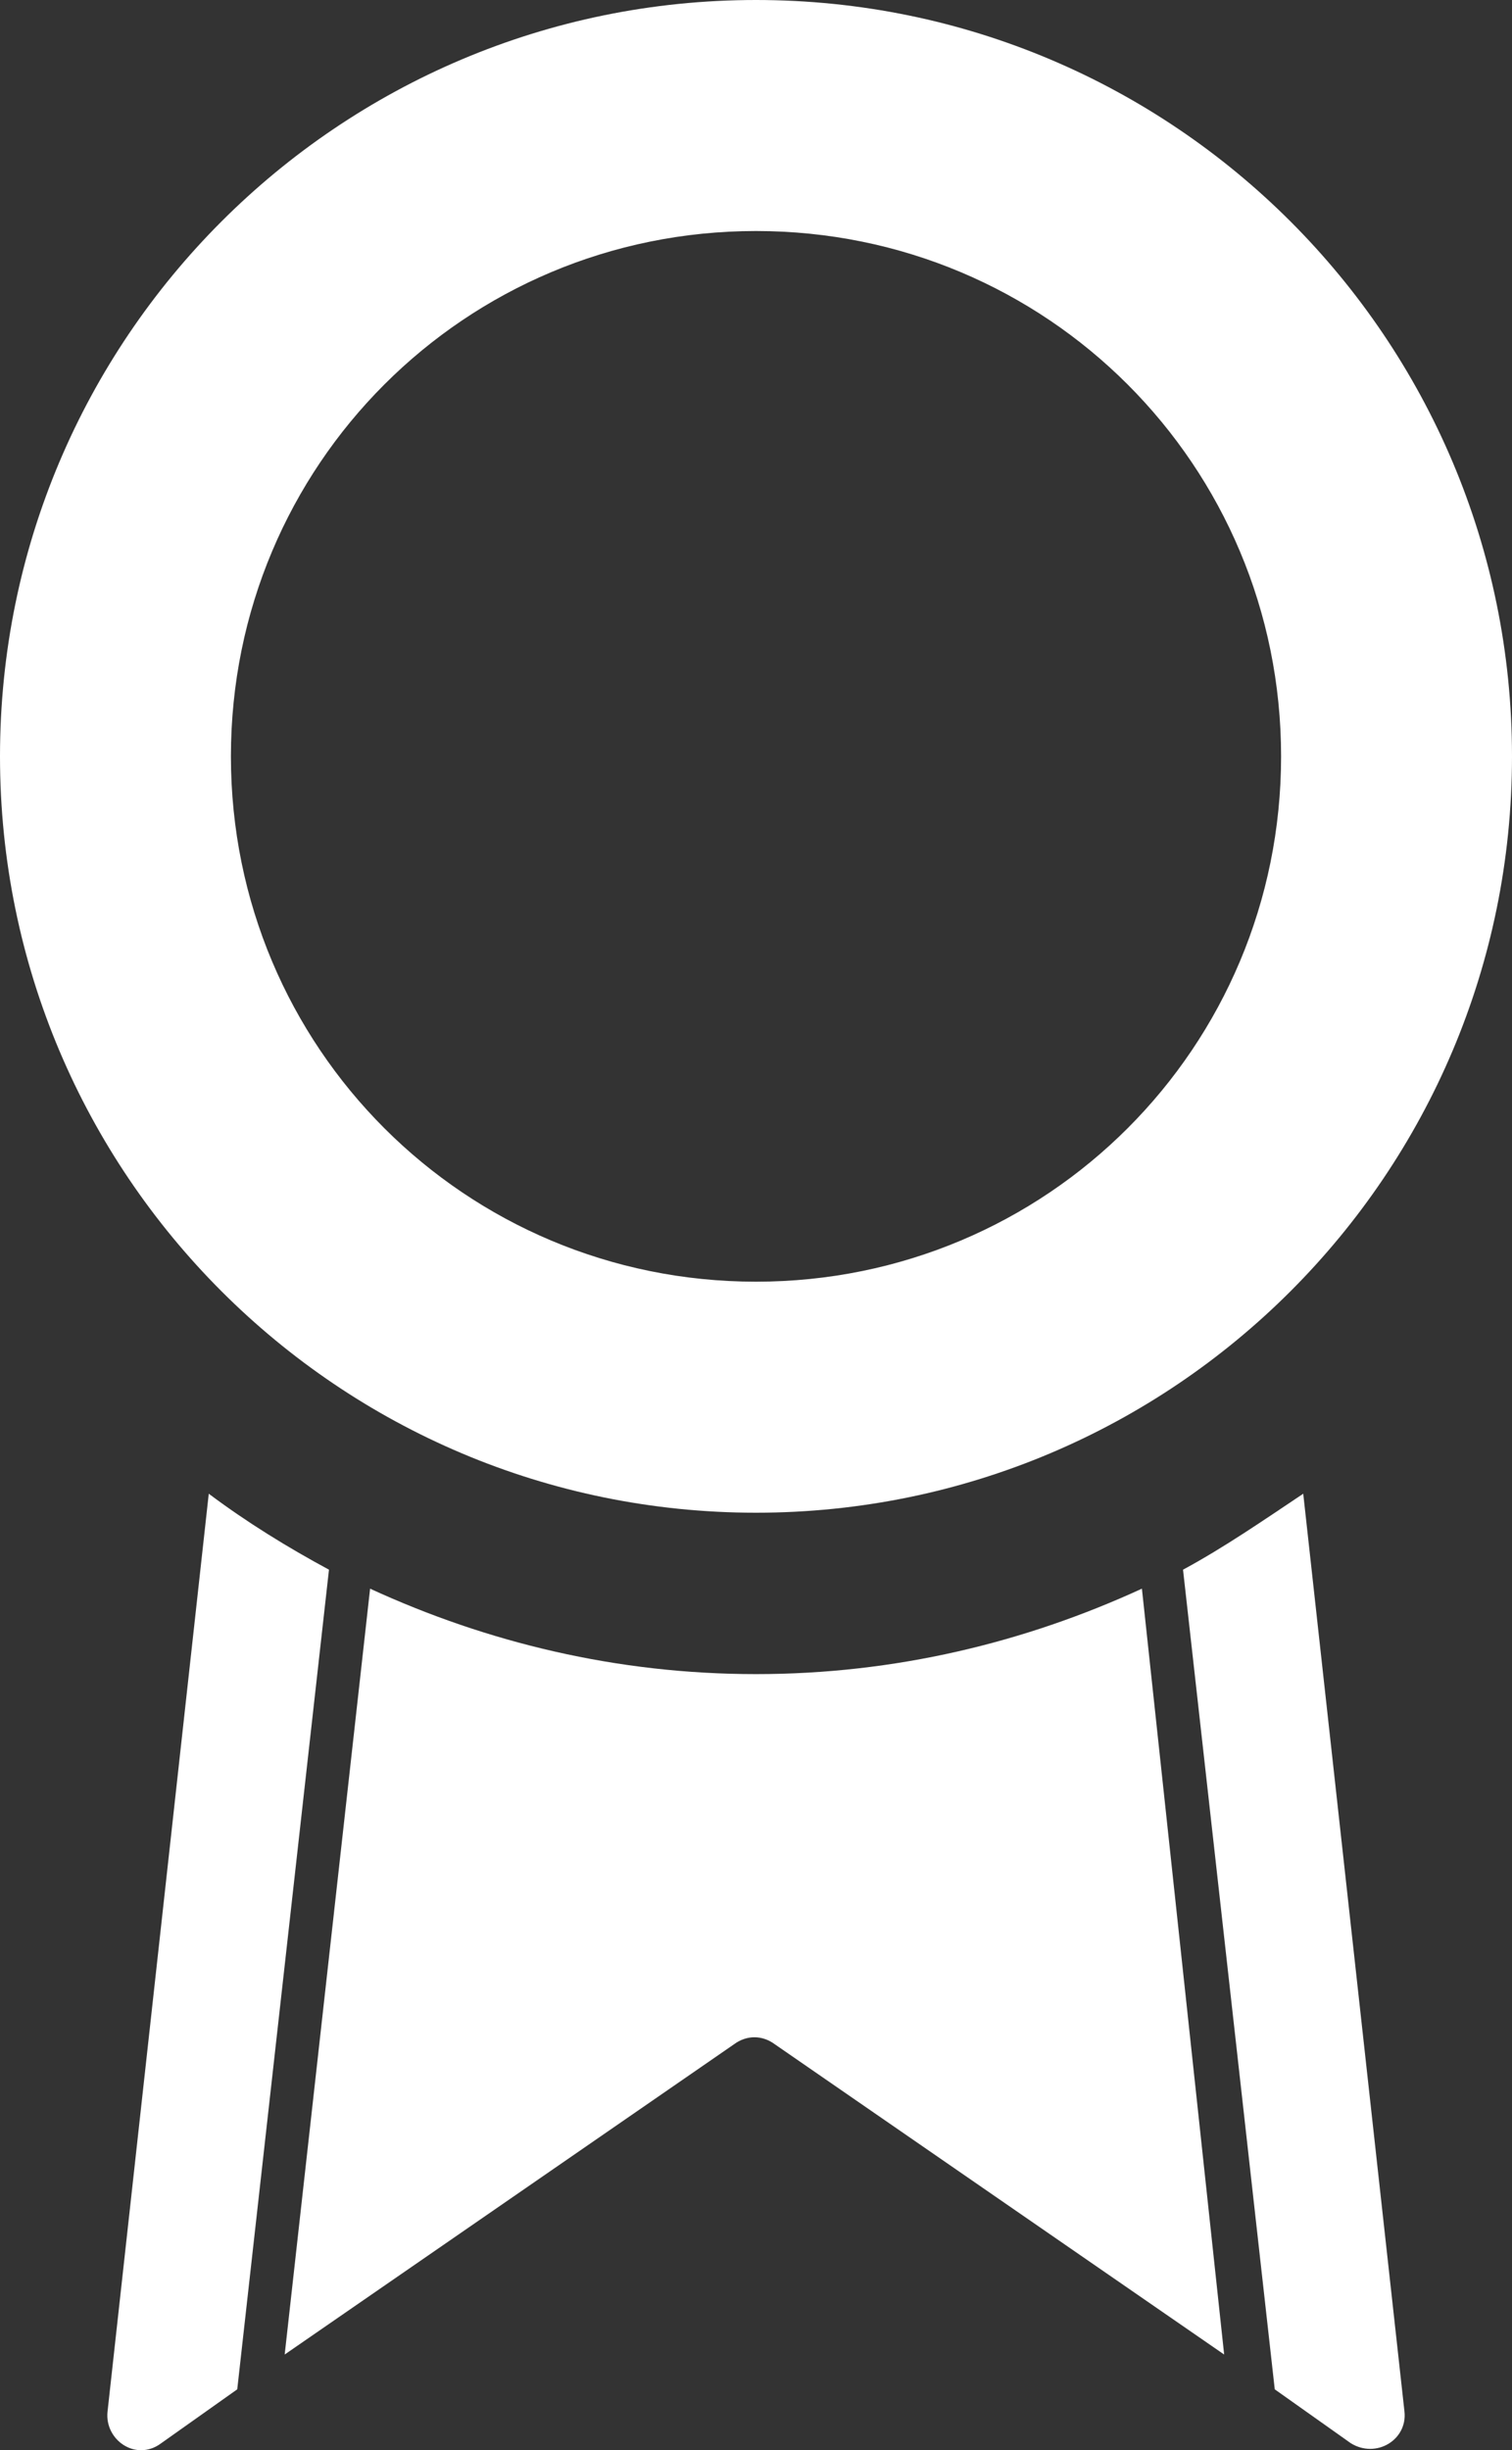
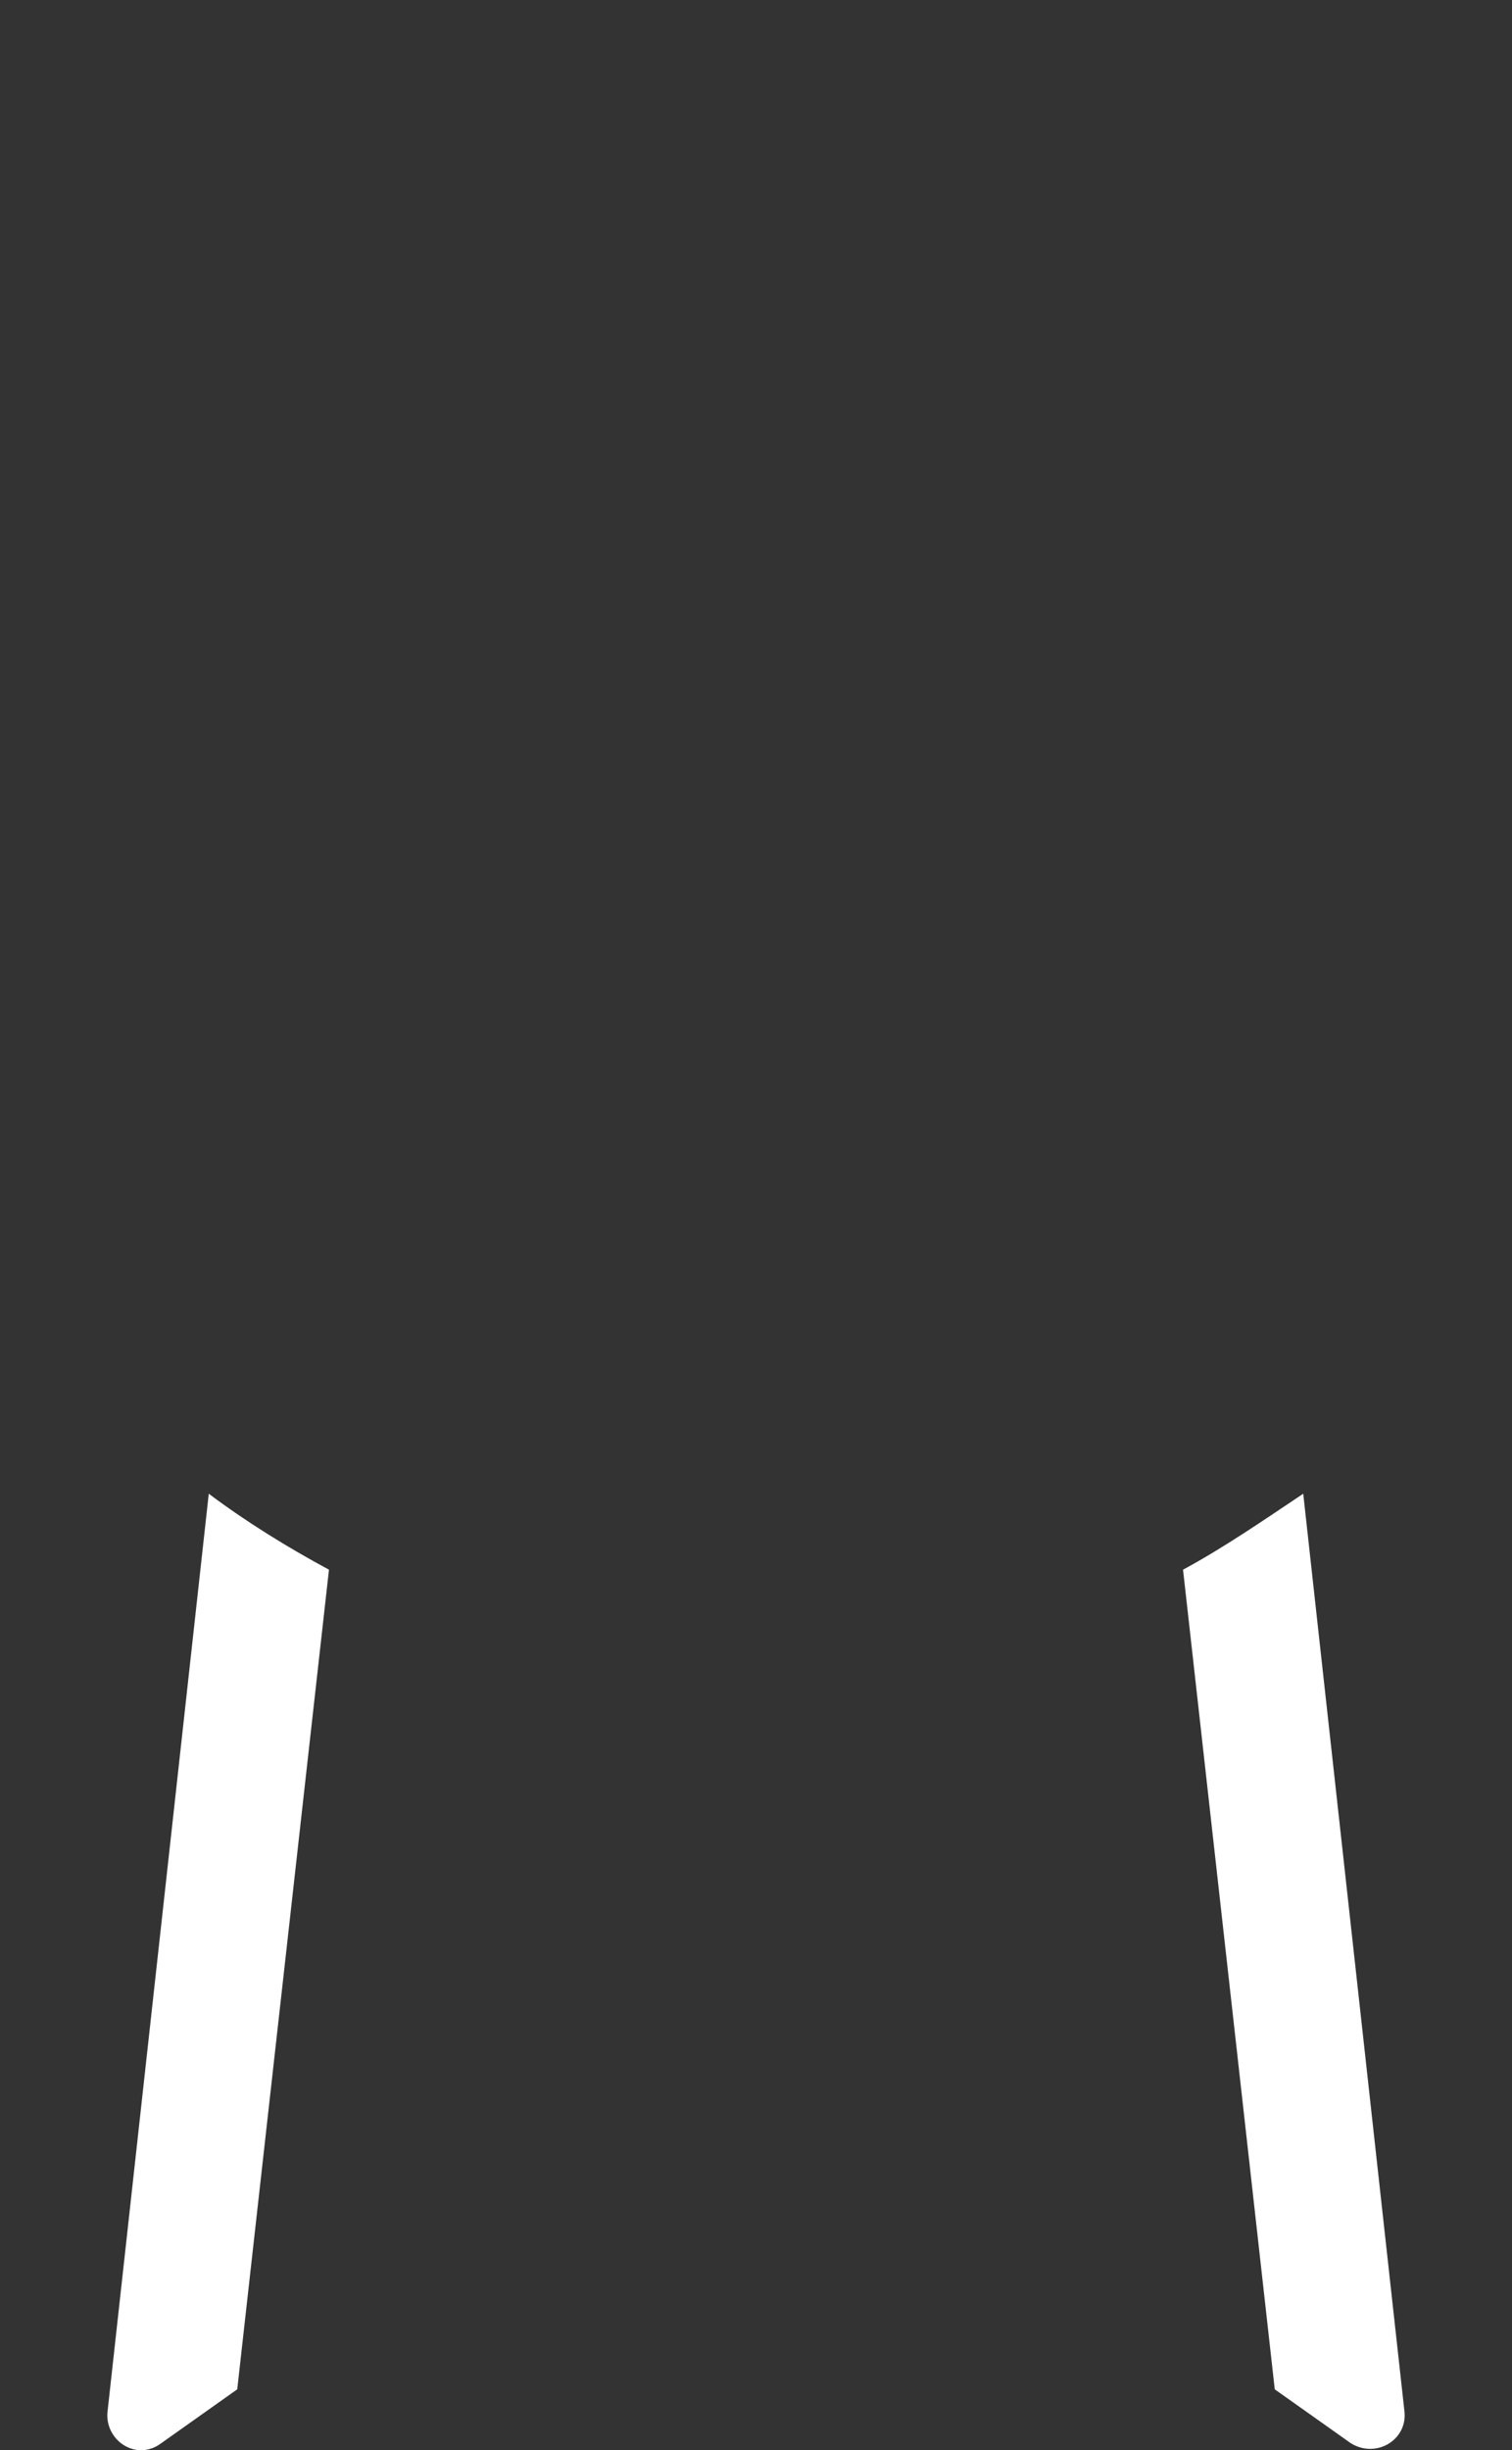
<svg xmlns="http://www.w3.org/2000/svg" height="77.424" width="47.8" id="svg14" xml:space="preserve" viewBox="0 0 47.8 77.424" y="0px" x="0px" version="1.1">
  <rect x="0" y="0" width="47.8" height="77.424" fill="#333333" stroke="none" />
  <defs id="defs18" />
  <path style="fill:#ffffff" id="path2" d="M 10.4,49.6 C 9.1,48.9 7.8,48.1 6.6,47.2 l -3.2,29 c -0.1,0.9 0.9,1.6 1.7,1 l 2.4,-1.7 z" />
  <path style="fill:#ffffff" id="path4" d="m 37.4,49.6 2.9,25.9 2.4,1.7 c 0.8,0.5 1.8,-0.1 1.7,-1 l -3.2,-29 C 40,48 38.7,48.9 37.4,49.6 Z" />
-   <path style="fill:#ffffff" id="path6" d="m 36.1,50.2 c -3.7,1.7 -7.8,2.7 -12.2,2.7 -4.4,0 -8.5,-1 -12.2,-2.7 L 9,74.4 23.2,64.6 c 0.4,-0.3 0.9,-0.3 1.3,0 l 14.2,9.8 z" />
-   <path style="fill:#ffffff" id="path8" d="M 23.9,0 C 10.7,0 0,10.7 0,23.9 0,37.1 10.7,47.8 23.9,47.8 37.1,47.8 47.8,37.1 47.8,23.9 47.8,10.7 37.1,0 23.9,0 Z m 0,40.5 C 14.7,40.5 7.3,33.1 7.3,23.9 7.3,14.7 14.7,7.3 23.9,7.3 c 9.2,0 16.6,7.4 16.6,16.6 0,9.2 -7.4,16.6 -16.6,16.6 z" />
</svg>